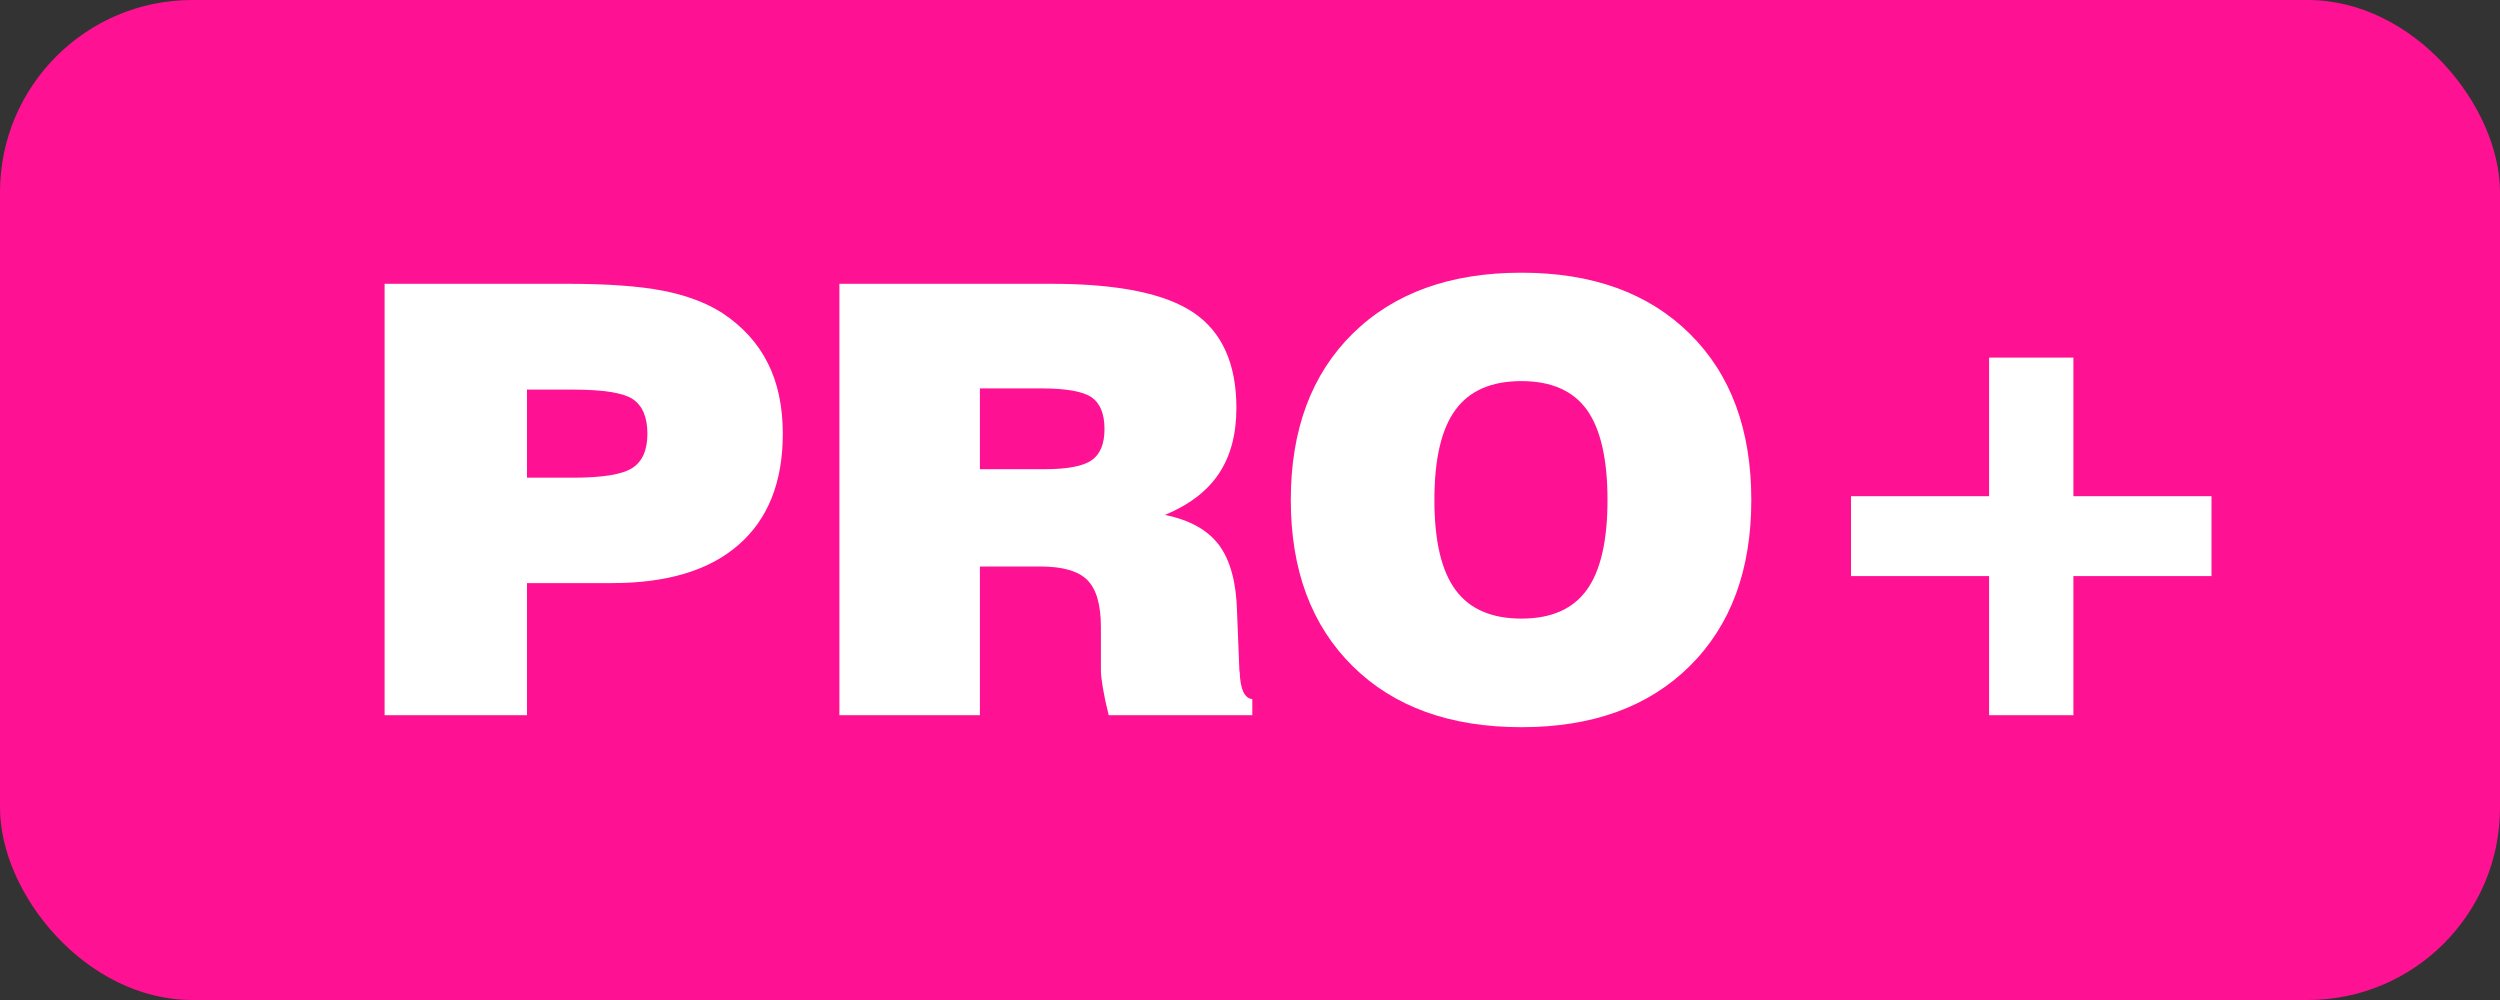
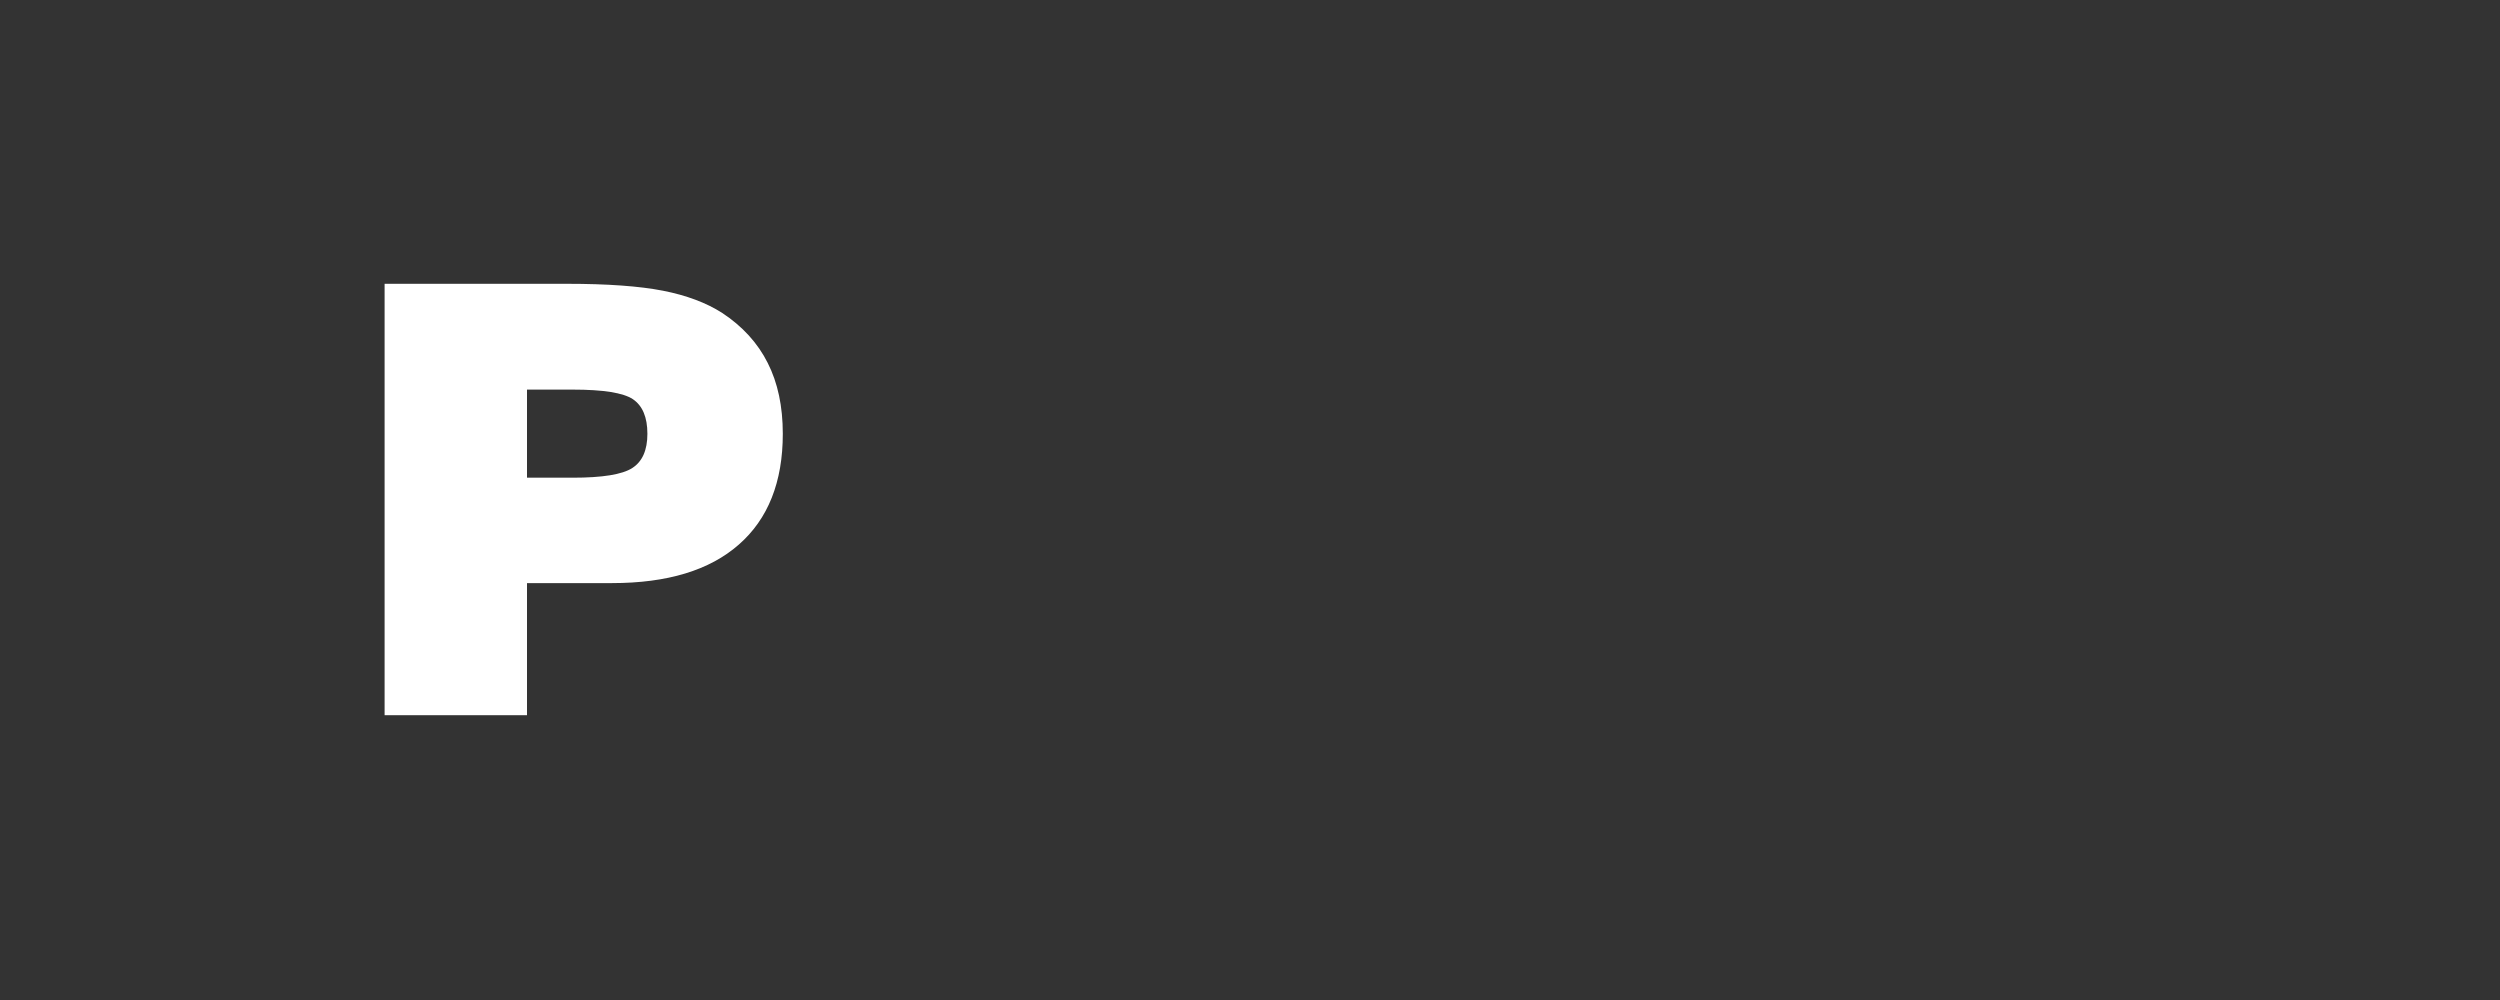
<svg xmlns="http://www.w3.org/2000/svg" width="25px" height="10px" viewBox="0 0 25 10" version="1.1">
  <rect x="0" y="0" width="25" height="10" fill="#333333" stroke="none" />
  <title>pro+</title>
  <g id="定稿" stroke="none" stroke-width="1" fill="none" fill-rule="evenodd">
    <g id="首页" transform="translate(-1596, -73)">
      <g id="pro+" transform="translate(1596, 73)">
-         <rect id="矩形" fill="#FF1193" x="0" y="0" width="25" height="10" rx="1.923" />
        <g id="PRO+" transform="translate(3.846, 2.727)" fill="#FFFFFF" fill-rule="nonzero">
          <path d="M1.424,2.05 L1.881,2.05 C2.178,2.05 2.377,2.018 2.477,1.953 C2.577,1.889 2.628,1.775 2.628,1.611 C2.628,1.445 2.579,1.33 2.483,1.265 C2.387,1.201 2.186,1.169 1.881,1.169 L1.424,1.169 L1.424,2.05 Z M0,4.425 L0,0.111 L1.824,0.111 C2.227,0.111 2.547,0.134 2.783,0.18 C3.018,0.226 3.215,0.3 3.374,0.401 C3.579,0.536 3.731,0.703 3.831,0.902 C3.932,1.101 3.982,1.337 3.982,1.611 C3.982,2.093 3.835,2.463 3.542,2.719 C3.25,2.976 2.827,3.104 2.275,3.104 L1.424,3.104 L1.424,4.425 L0,4.425 Z" id="形状" />
-           <path d="M5.953,1.965 L6.6,1.965 C6.827,1.965 6.984,1.935 7.07,1.876 C7.156,1.816 7.199,1.712 7.199,1.564 C7.199,1.412 7.156,1.306 7.07,1.246 C6.984,1.187 6.815,1.157 6.564,1.157 L5.953,1.157 L5.953,1.965 Z M4.548,4.425 L4.548,0.111 L6.67,0.111 C7.334,0.111 7.808,0.208 8.092,0.401 C8.376,0.595 8.518,0.912 8.518,1.353 C8.518,1.617 8.459,1.835 8.343,2.009 C8.227,2.183 8.047,2.321 7.804,2.422 C8.051,2.473 8.231,2.573 8.343,2.722 C8.455,2.872 8.516,3.091 8.524,3.38 L8.548,3.98 C8.548,3.984 8.549,3.989 8.551,3.995 C8.557,4.167 8.599,4.256 8.677,4.264 L8.677,4.425 L7.241,4.425 C7.215,4.322 7.196,4.232 7.183,4.154 C7.17,4.077 7.163,4.017 7.163,3.974 L7.163,3.544 C7.163,3.321 7.118,3.165 7.028,3.074 C6.937,2.983 6.781,2.938 6.558,2.938 L5.953,2.938 L5.953,4.425 L4.548,4.425 Z" id="形状" />
-           <path d="M10.498,2.273 C10.498,2.681 10.568,2.981 10.709,3.172 C10.849,3.363 11.069,3.459 11.368,3.459 C11.665,3.459 11.883,3.364 12.021,3.173 C12.159,2.983 12.229,2.683 12.229,2.273 C12.229,1.861 12.159,1.56 12.021,1.369 C11.883,1.179 11.665,1.084 11.368,1.084 C11.069,1.084 10.849,1.179 10.709,1.371 C10.568,1.562 10.498,1.863 10.498,2.273 Z M9.062,2.273 C9.062,1.57 9.269,1.015 9.681,0.609 C10.093,0.203 10.656,0 11.368,0 C12.078,0 12.639,0.203 13.05,0.609 C13.462,1.015 13.667,1.57 13.667,2.273 C13.667,2.974 13.462,3.528 13.05,3.935 C12.639,4.342 12.078,4.545 11.368,4.545 C10.656,4.545 10.093,4.342 9.681,3.935 C9.269,3.528 9.062,2.974 9.062,2.273 Z" id="形状" />
-           <polygon id="路径" points="16.888 0.849 16.888 2.235 18.269 2.235 18.269 3.034 16.888 3.034 16.888 4.425 16.045 4.425 16.045 3.034 14.664 3.034 14.664 2.235 16.045 2.235 16.045 0.849" />
        </g>
      </g>
    </g>
  </g>
</svg>